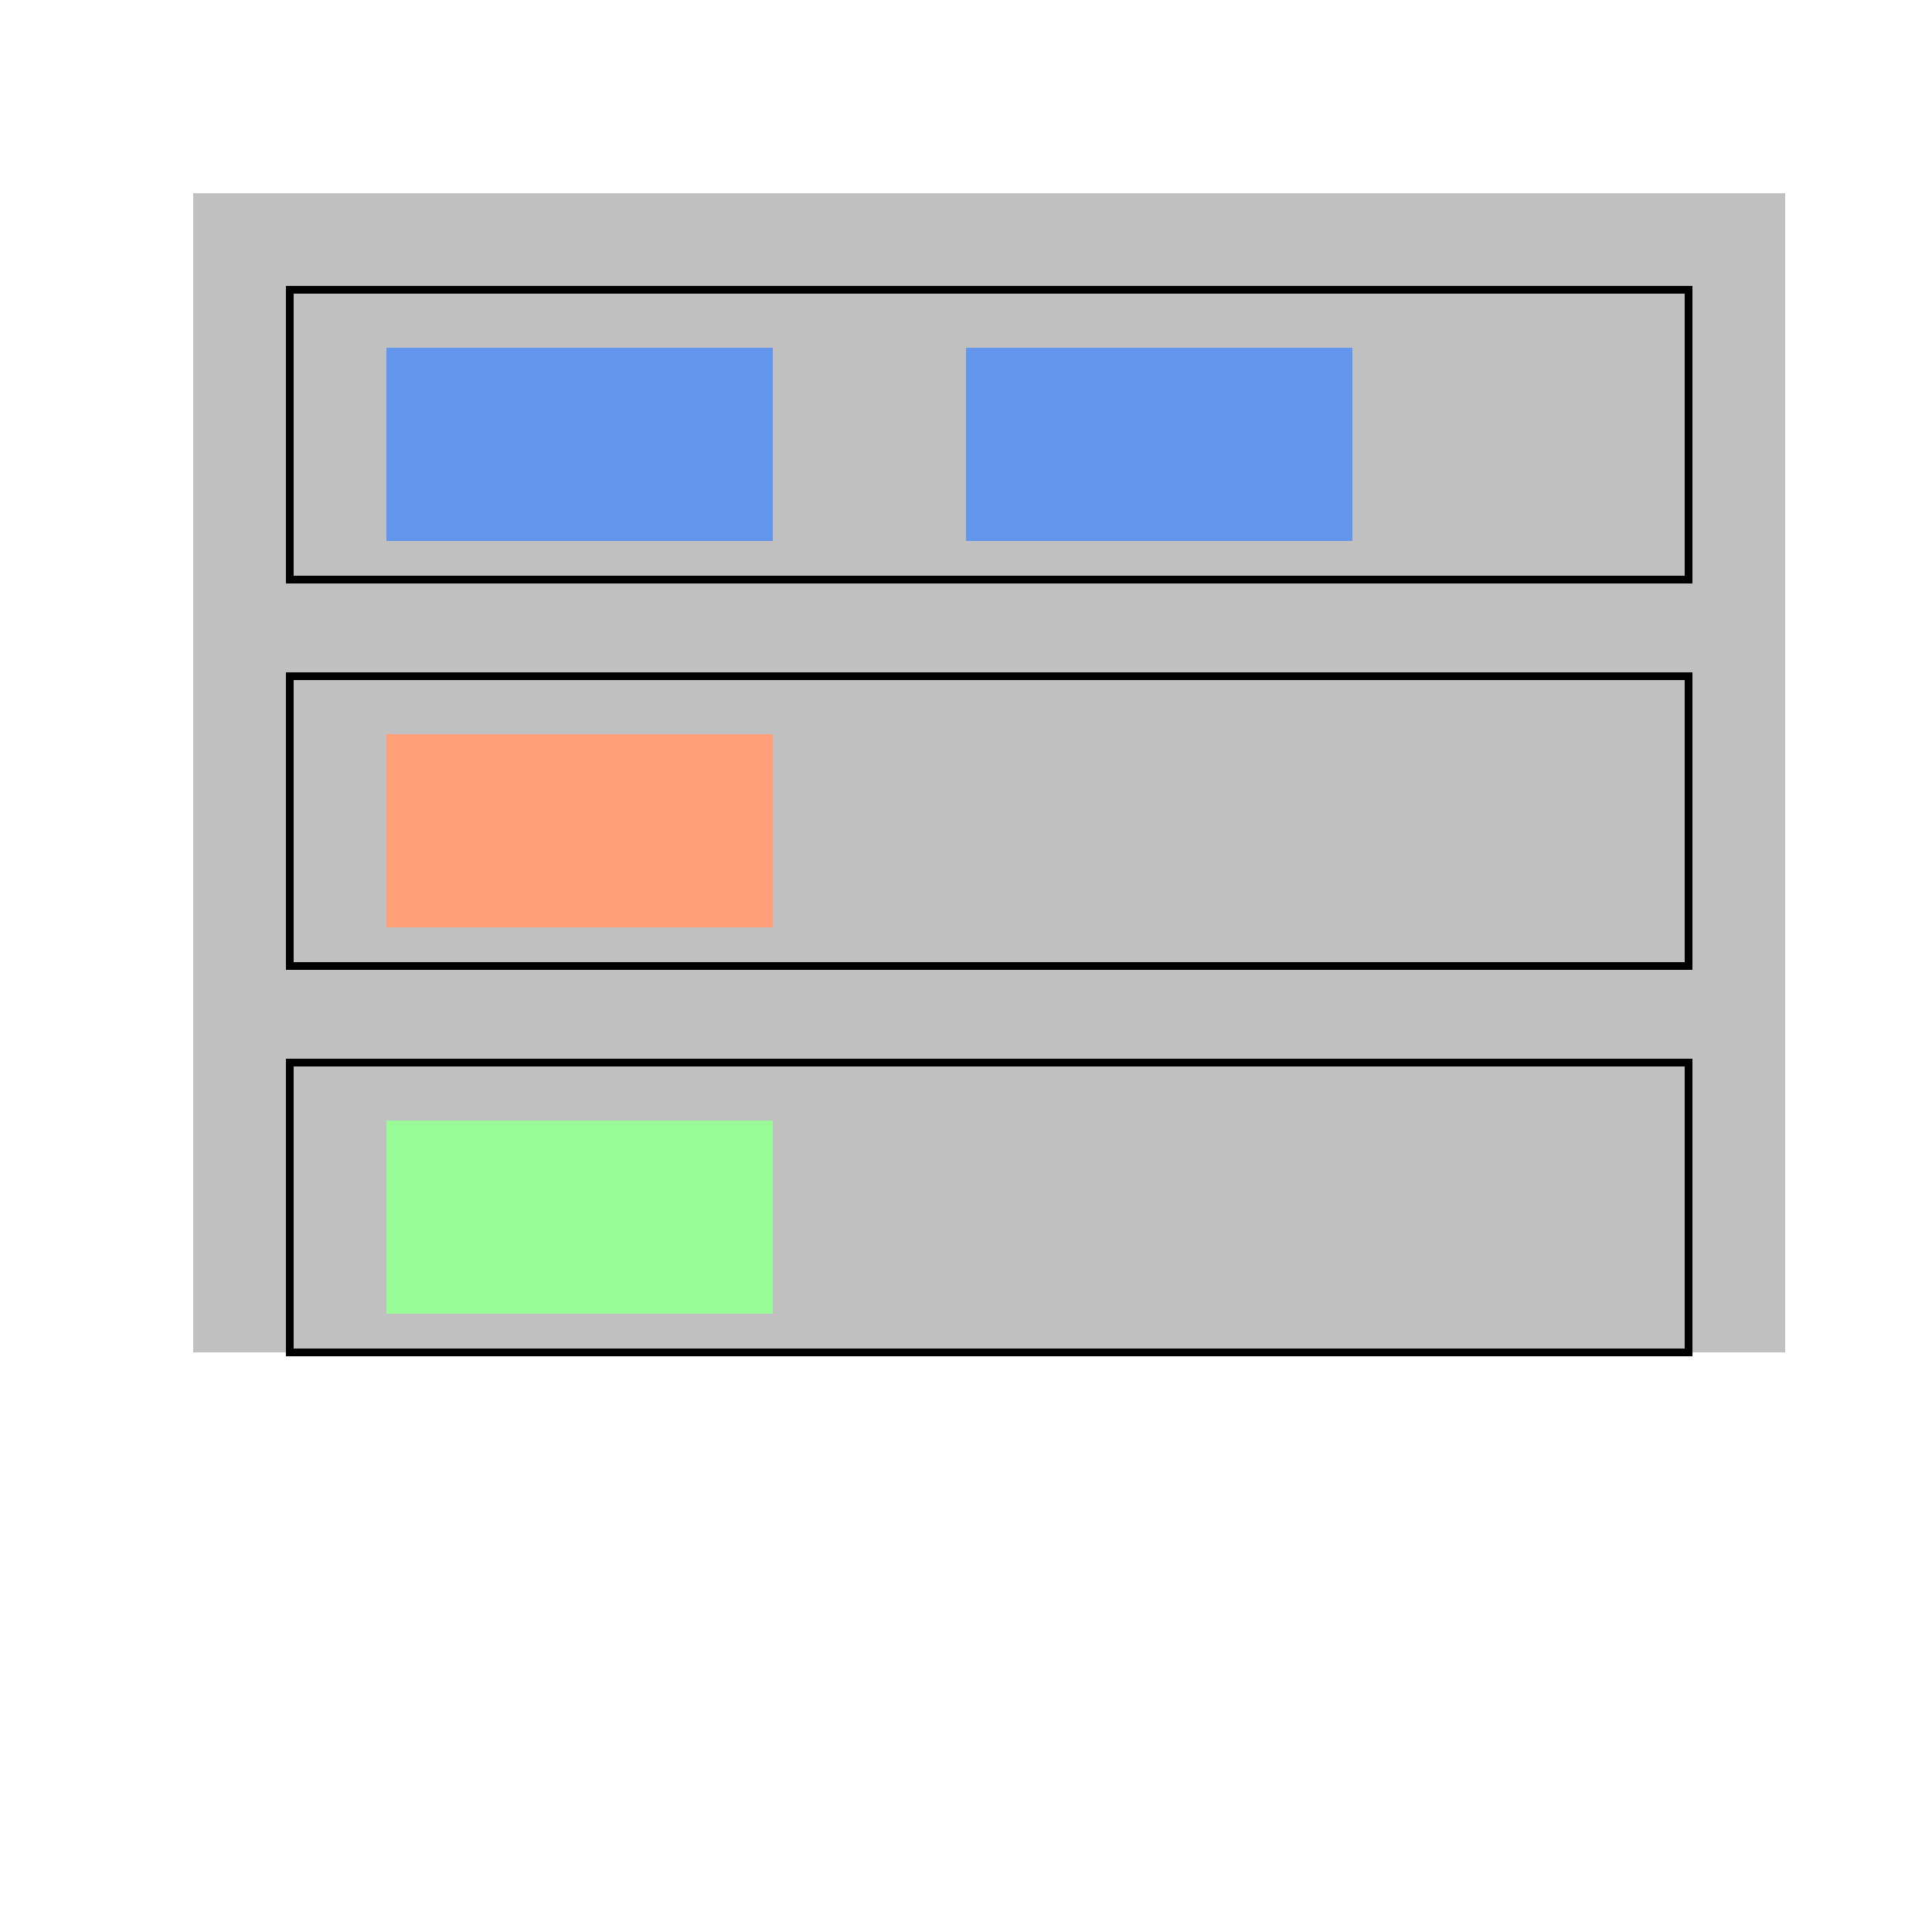
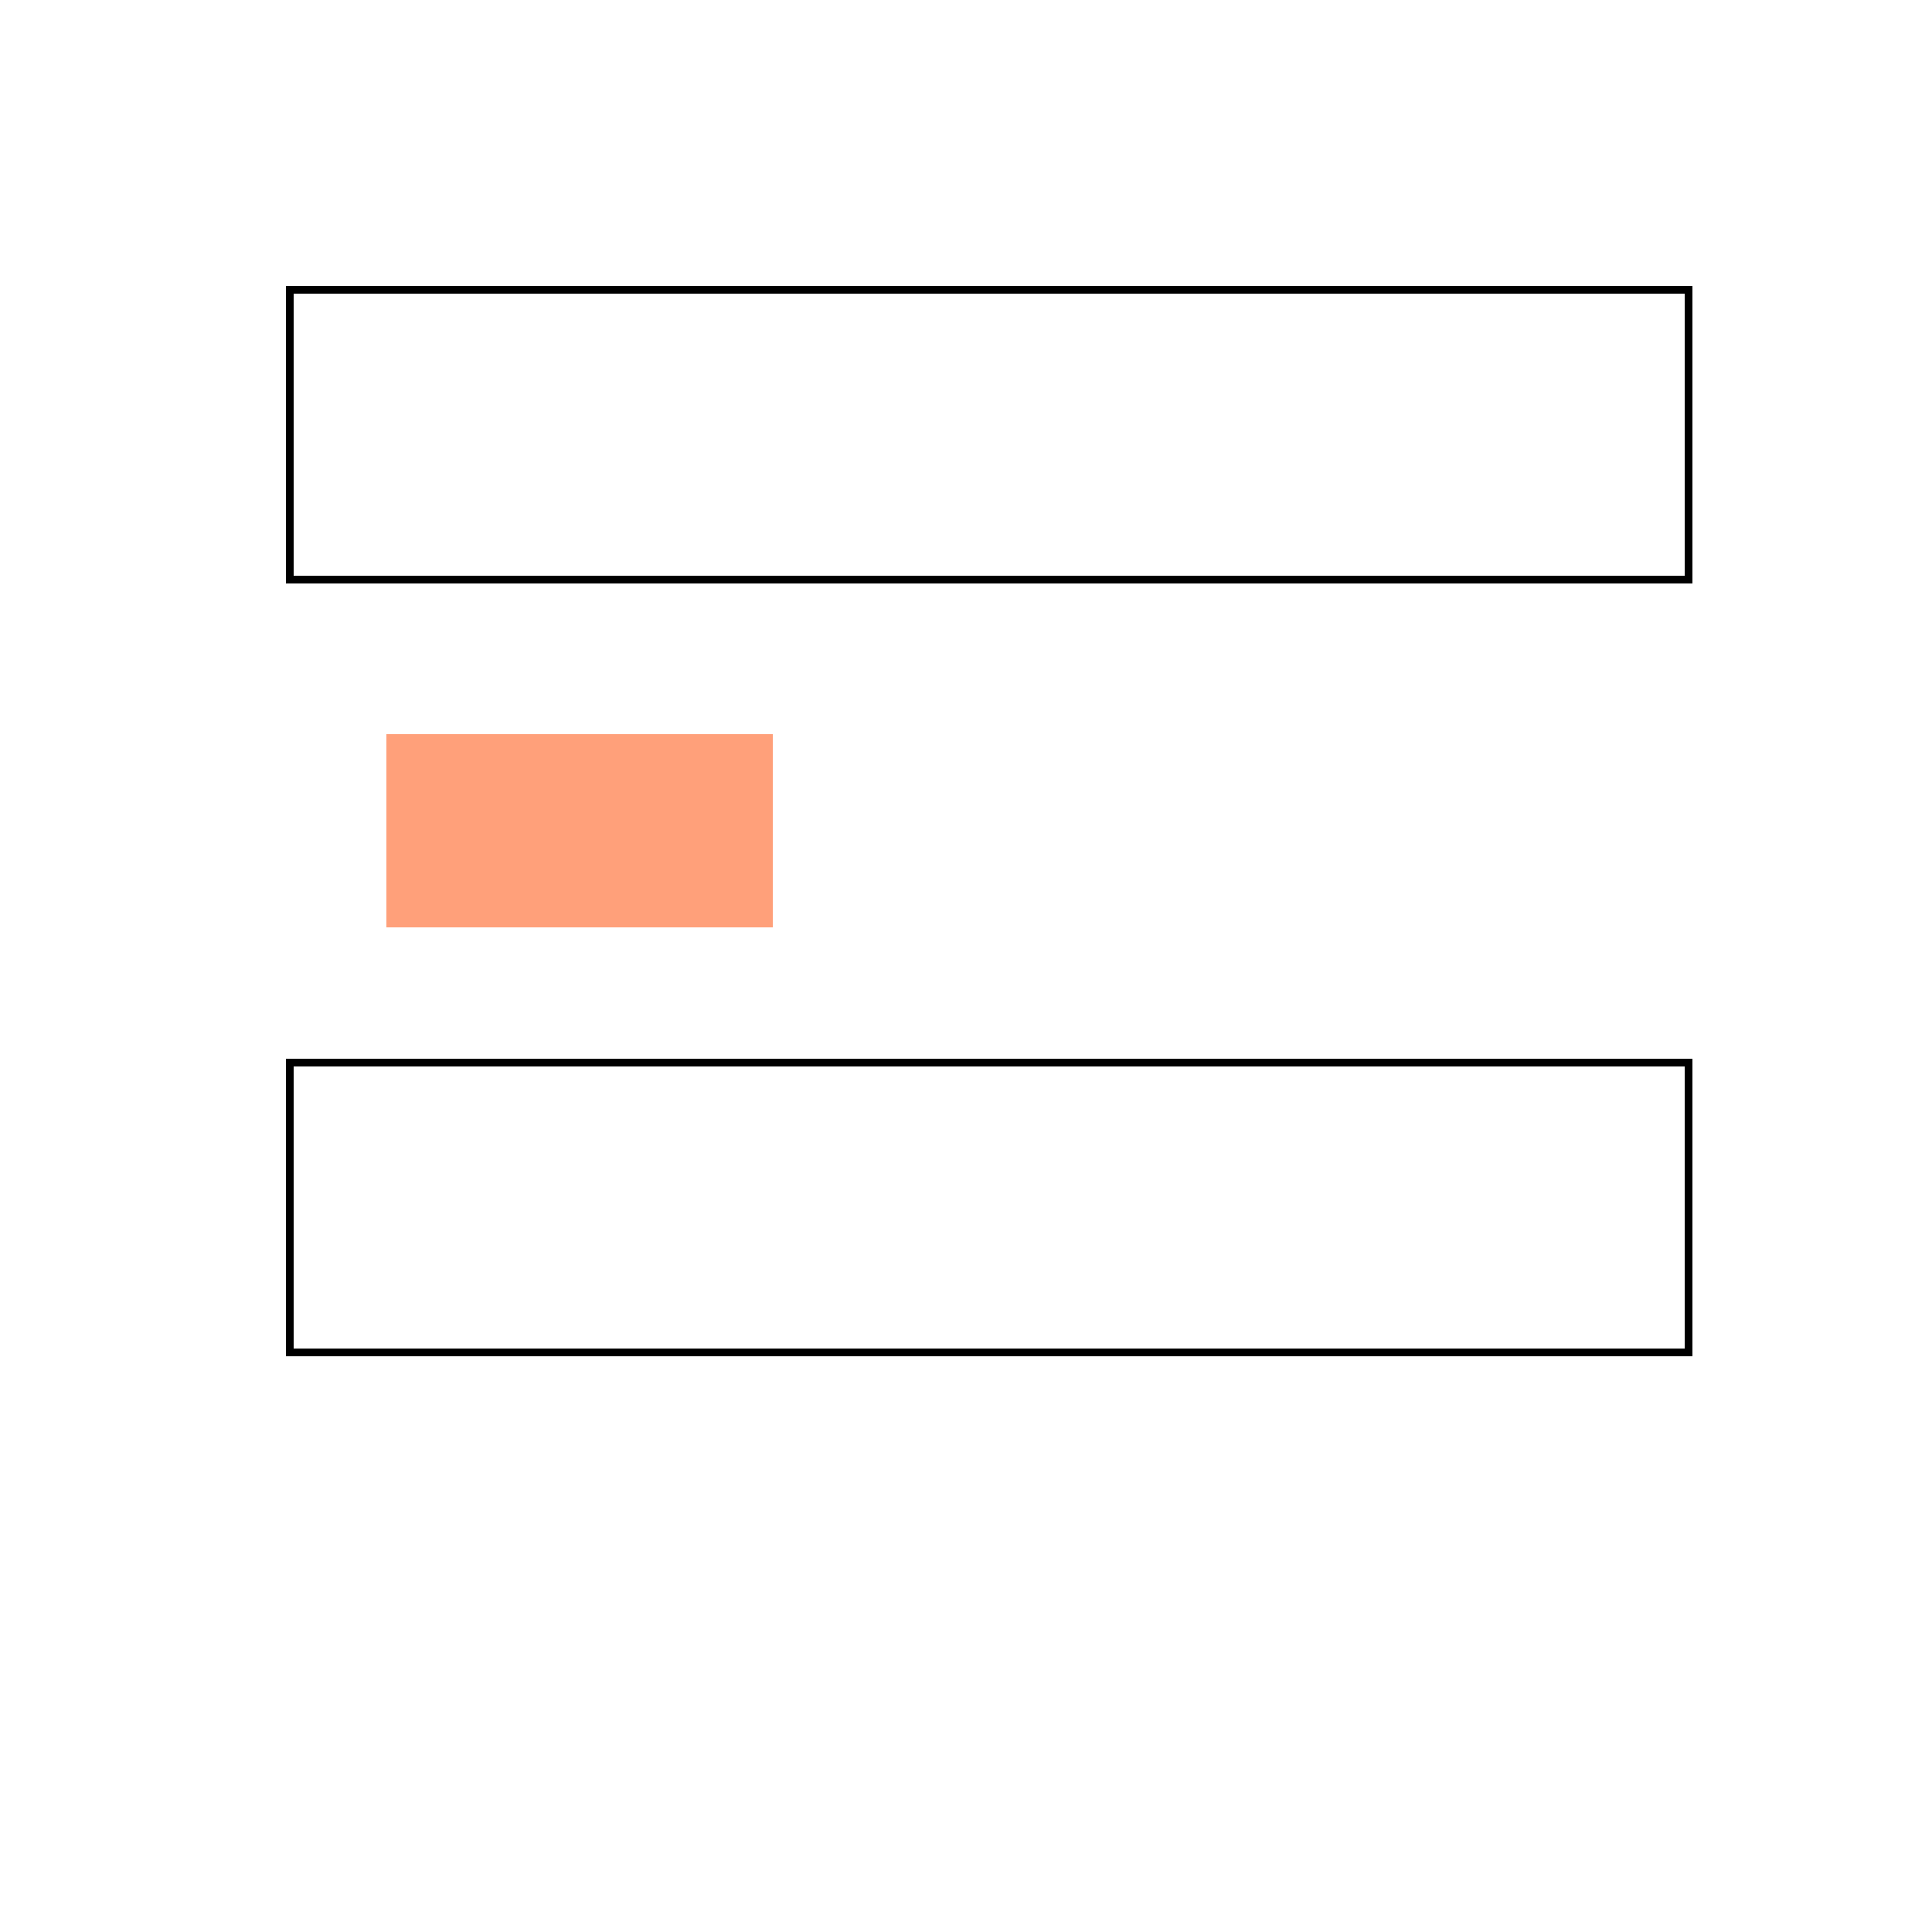
<svg xmlns="http://www.w3.org/2000/svg" width="500" height="500">
  <defs />
  <g>
-     <rect fill="#c0c0c0" stroke="none" x="50" y="50" width="412" height="300" />
    <rect fill="none" stroke="#000" x="75" y="75" width="362" height="75" stroke-miterlimit="10" stroke-width="2" stroke-dasharray="" />
-     <rect fill="none" stroke="#000" x="75" y="175" width="362" height="75" stroke-miterlimit="10" stroke-width="2" stroke-dasharray="" />
    <rect fill="none" stroke="#000" x="75" y="275" width="362" height="75" stroke-miterlimit="10" stroke-width="2" stroke-dasharray="" />
-     <rect fill="#6495ED" stroke="none" x="100" y="90" width="100" height="50" />
-     <rect fill="#6495ED" stroke="none" x="250" y="90" width="100" height="50" />
    <rect fill="#FFA07A" stroke="none" x="100" y="190" width="100" height="50" />
-     <rect fill="#98FB98" stroke="none" x="100" y="290" width="100" height="50" />
  </g>
</svg>